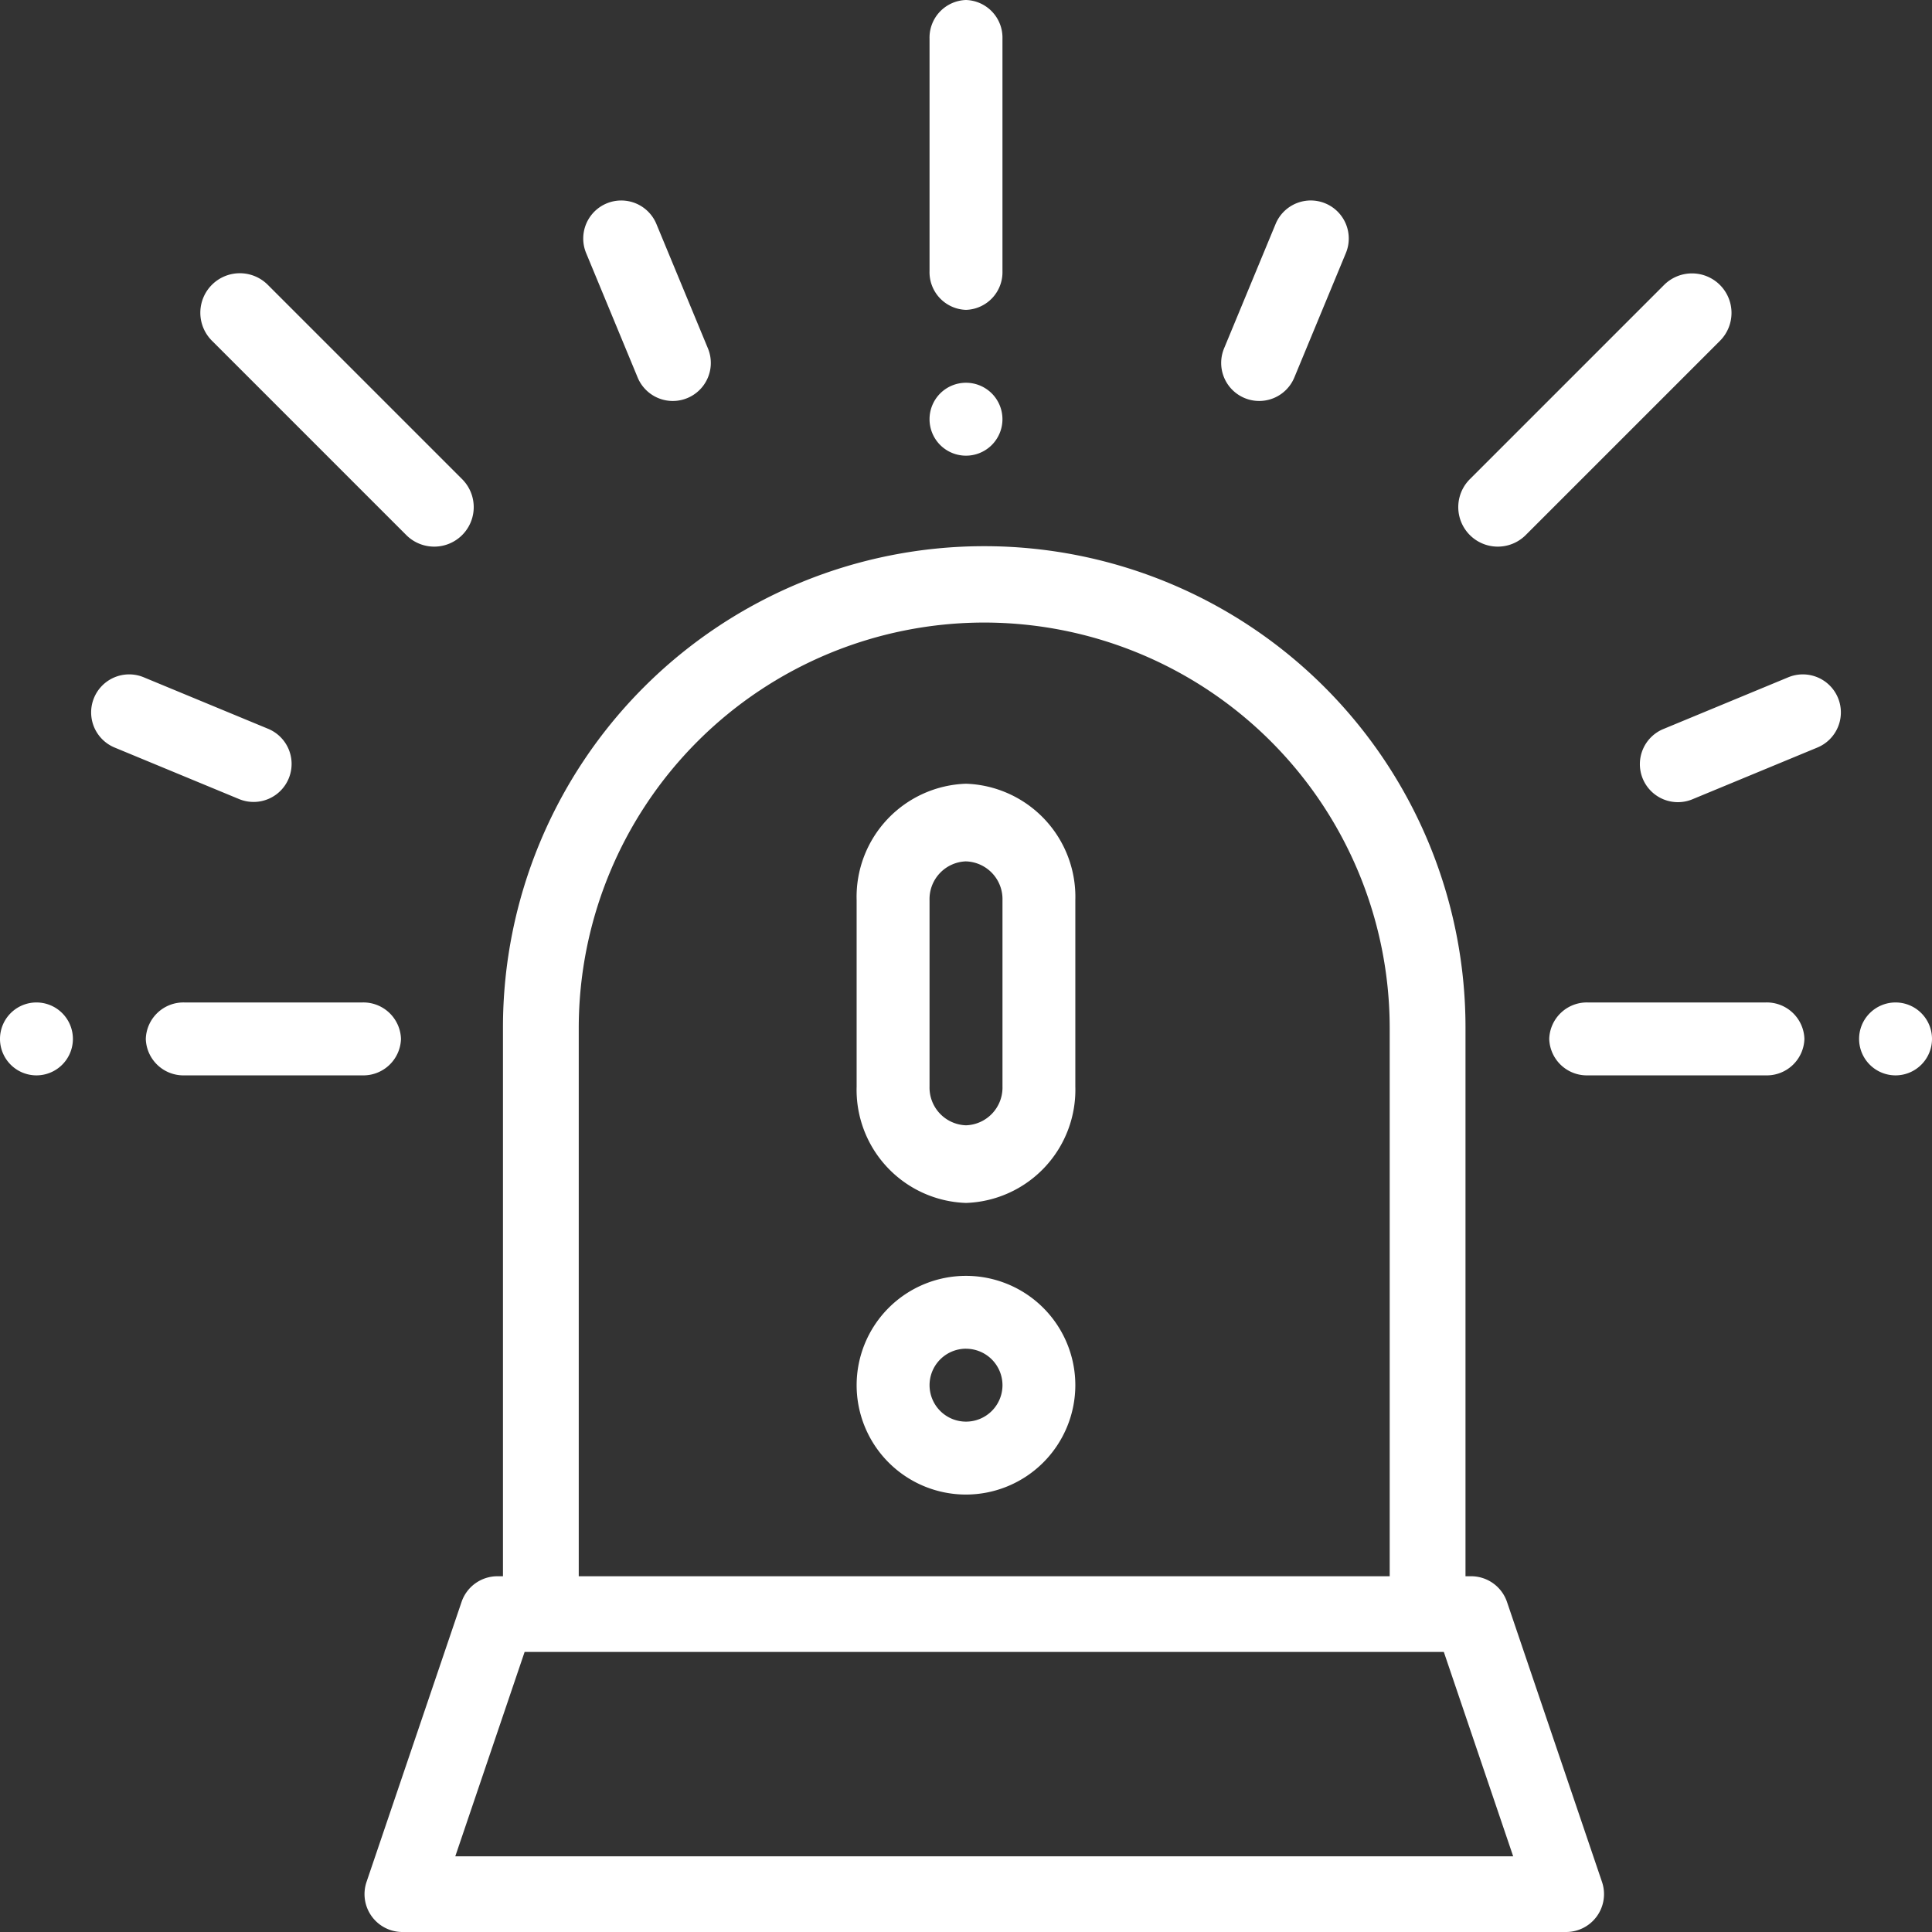
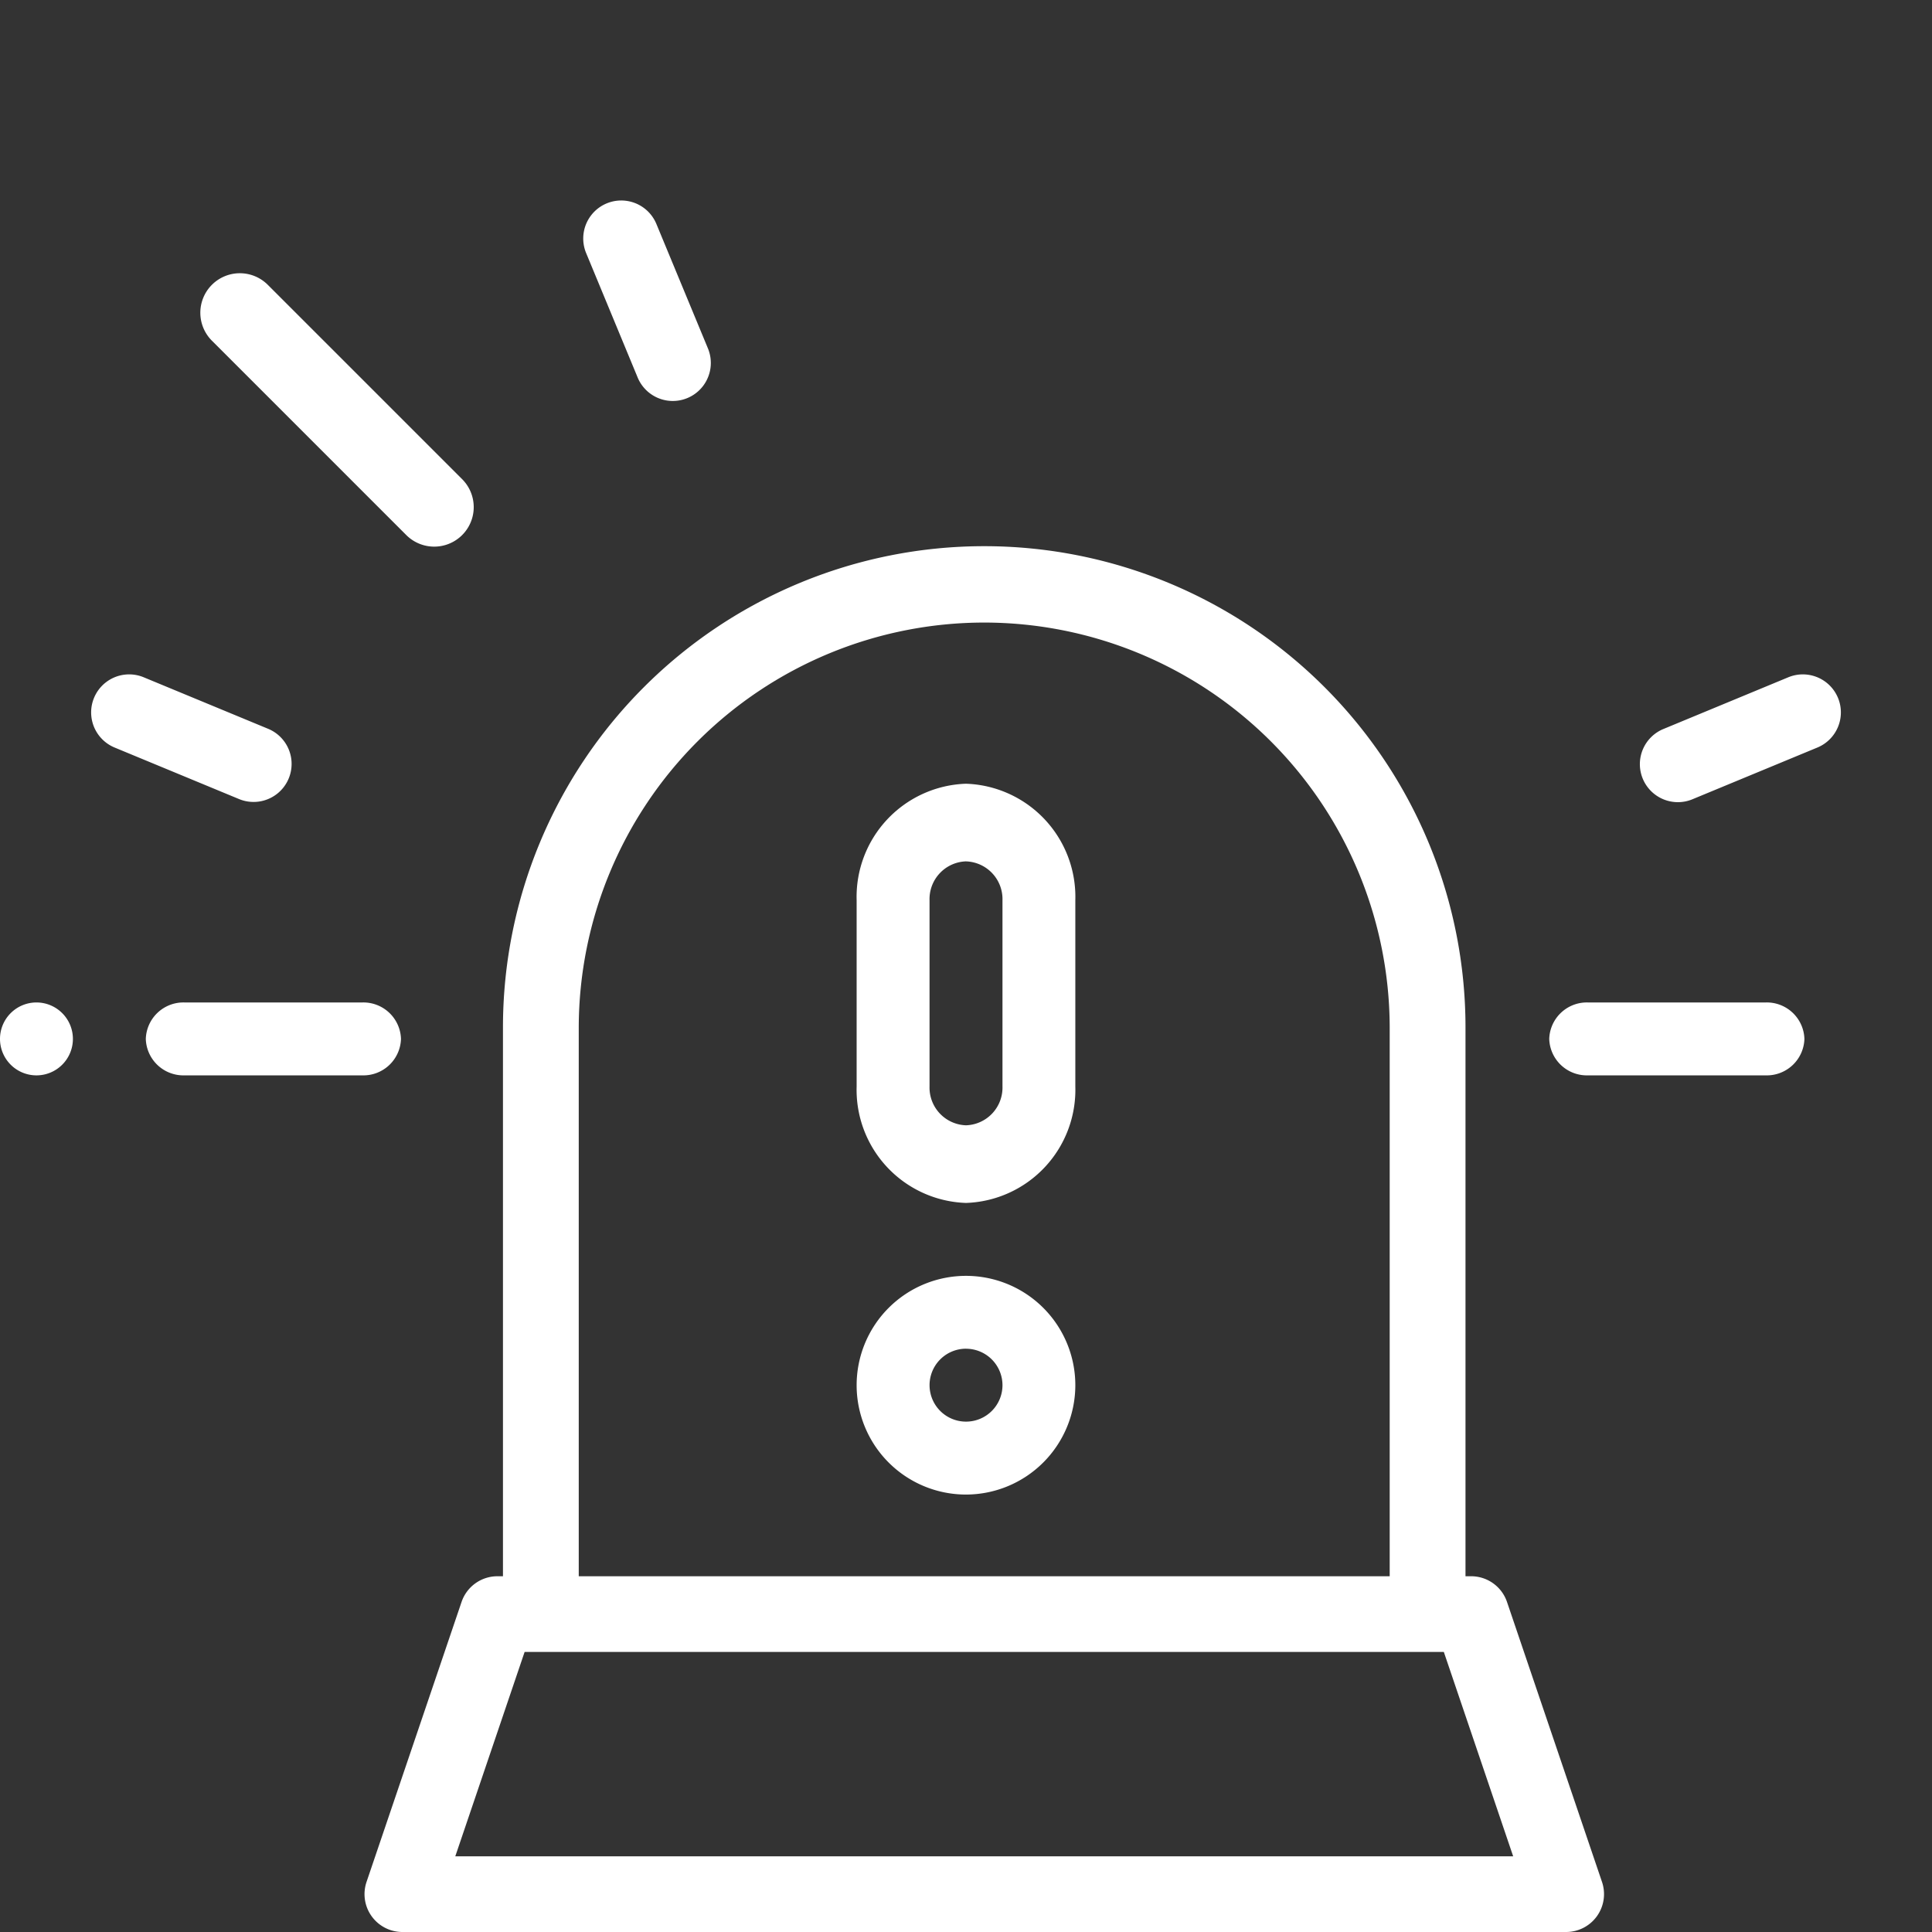
<svg xmlns="http://www.w3.org/2000/svg" id="alarm" width="102" height="102" viewBox="0 0 102 102">
  <rect x="0" y="0" width="102" height="102" fill="#333333" stroke="none" />
  <path id="Shape" d="M63.433,73.132H2a2,2,0,0,1-1.895-2.64L5.123,55.707A2,2,0,0,1,7.017,54.35h.292V25.376a25.408,25.408,0,0,1,50.817,0V54.35h.291a2,2,0,0,1,1.9,1.357l5.017,14.785a2,2,0,0,1-1.9,2.64ZM8.452,58.347,4.792,69.136H60.643L56.982,58.347ZM32.717,4A21.417,21.417,0,0,0,11.31,25.376V54.35H54.124V25.376A21.418,21.418,0,0,0,32.717,4Z" transform="translate(19.245 28.868)" fill="#fff" />
-   <path id="Path" d="M1.925,0A1.988,1.988,0,0,0,0,2.045V14.314a1.988,1.988,0,0,0,1.925,2.045,1.988,1.988,0,0,0,1.925-2.045V2.045A1.988,1.988,0,0,0,1.925,0Z" transform="translate(49.075)" fill="#fff" />
-   <path id="Path-2" data-name="Path" d="M3.285.562a1.927,1.927,0,0,0-2.721,0,1.928,1.928,0,0,0,0,2.725,1.927,1.927,0,0,0,2.721,0,1.927,1.927,0,0,0,0-2.725Z" transform="translate(49.075 20.208)" fill="#fff" />
  <path id="Path-3" data-name="Path" d="M11.428,0H2.044A1.987,1.987,0,0,0,0,1.925,1.987,1.987,0,0,0,2.044,3.849h9.384a1.987,1.987,0,0,0,2.044-1.925A1.987,1.987,0,0,0,11.428,0Z" transform="translate(7.698 52.925)" fill="#fff" />
  <path id="Path-4" data-name="Path" d="M3.285.564a1.923,1.923,0,0,0-2.721,0,1.923,1.923,0,0,0,0,2.721,1.923,1.923,0,0,0,2.721,0,1.923,1.923,0,0,0,0-2.721Z" transform="translate(0 52.925)" fill="#fff" />
  <path id="Path-5" data-name="Path" d="M6.583,7.808,3.862,1.239A2.007,2.007,0,1,0,.153,2.776l2.72,6.569A2.007,2.007,0,1,0,6.583,7.808Z" transform="translate(30.792 10.585)" fill="#fff" />
  <path id="Path-6" data-name="Path" d="M9.345,2.873,2.776.153A2.007,2.007,0,1,0,1.24,3.862L7.809,6.582A2.007,2.007,0,1,0,9.345,2.873Z" transform="translate(4.811 35.604)" fill="#fff" />
  <path id="Path-7" data-name="Path" d="M11.428,0H2.044A1.987,1.987,0,0,0,0,1.925,1.987,1.987,0,0,0,2.044,3.849h9.384a1.987,1.987,0,0,0,2.044-1.925A1.987,1.987,0,0,0,11.428,0Z" transform="translate(81.792 52.925)" fill="#fff" />
-   <path id="Path-8" data-name="Path" d="M3.285.564a1.923,1.923,0,0,0-2.721,0,1.923,1.923,0,0,0,0,2.721,1.923,1.923,0,0,0,2.721,0,1.923,1.923,0,0,0,0-2.721Z" transform="translate(98.151 52.925)" fill="#fff" />
-   <path id="Path-9" data-name="Path" d="M13.823.611a2.086,2.086,0,0,0-2.95,0L.611,10.873a2.086,2.086,0,0,0,2.95,2.95L13.823,3.561A2.086,2.086,0,0,0,13.823.611Z" transform="translate(76.981 14.434)" fill="#fff" />
  <path id="Path-10" data-name="Path" d="M13.823,10.873,3.561.611a2.086,2.086,0,1,0-2.95,2.95L10.873,13.823a2.086,2.086,0,0,0,2.95-2.95Z" transform="translate(10.585 14.434)" fill="#fff" />
-   <path id="Path-11" data-name="Path" d="M5.5.153A2.008,2.008,0,0,0,2.874,1.239L.153,7.808A2.007,2.007,0,1,0,3.862,9.345L6.583,2.776A2.008,2.008,0,0,0,5.5.153Z" transform="translate(64.472 10.585)" fill="#fff" />
  <path id="Path-12" data-name="Path" d="M10.432,1.239A2.008,2.008,0,0,0,7.809.153L1.24,2.874A2.007,2.007,0,1,0,2.776,6.582L9.345,3.862A2.007,2.007,0,0,0,10.432,1.239Z" transform="translate(86.604 35.604)" fill="#fff" />
  <path id="Shape-2" data-name="Shape" d="M5.773,22.132A5.976,5.976,0,0,1,0,15.984V6.148A5.976,5.976,0,0,1,5.773,0a5.976,5.976,0,0,1,5.773,6.148v9.836A5.976,5.976,0,0,1,5.773,22.132Zm0-18.033A1.992,1.992,0,0,0,3.849,6.148v9.836a1.992,1.992,0,0,0,1.924,2.049A1.992,1.992,0,0,0,7.7,15.984V6.148A1.992,1.992,0,0,0,5.773,4.1Z" transform="translate(45.226 41.377)" fill="#fff" />
  <path id="Shape-3" data-name="Shape" d="M5.773,11.547a5.773,5.773,0,1,1,5.773-5.773A5.78,5.78,0,0,1,5.773,11.547Zm0-7.7A1.925,1.925,0,1,0,7.7,5.773,1.926,1.926,0,0,0,5.773,3.849Z" transform="translate(45.226 67.358)" fill="#fff" />
</svg>